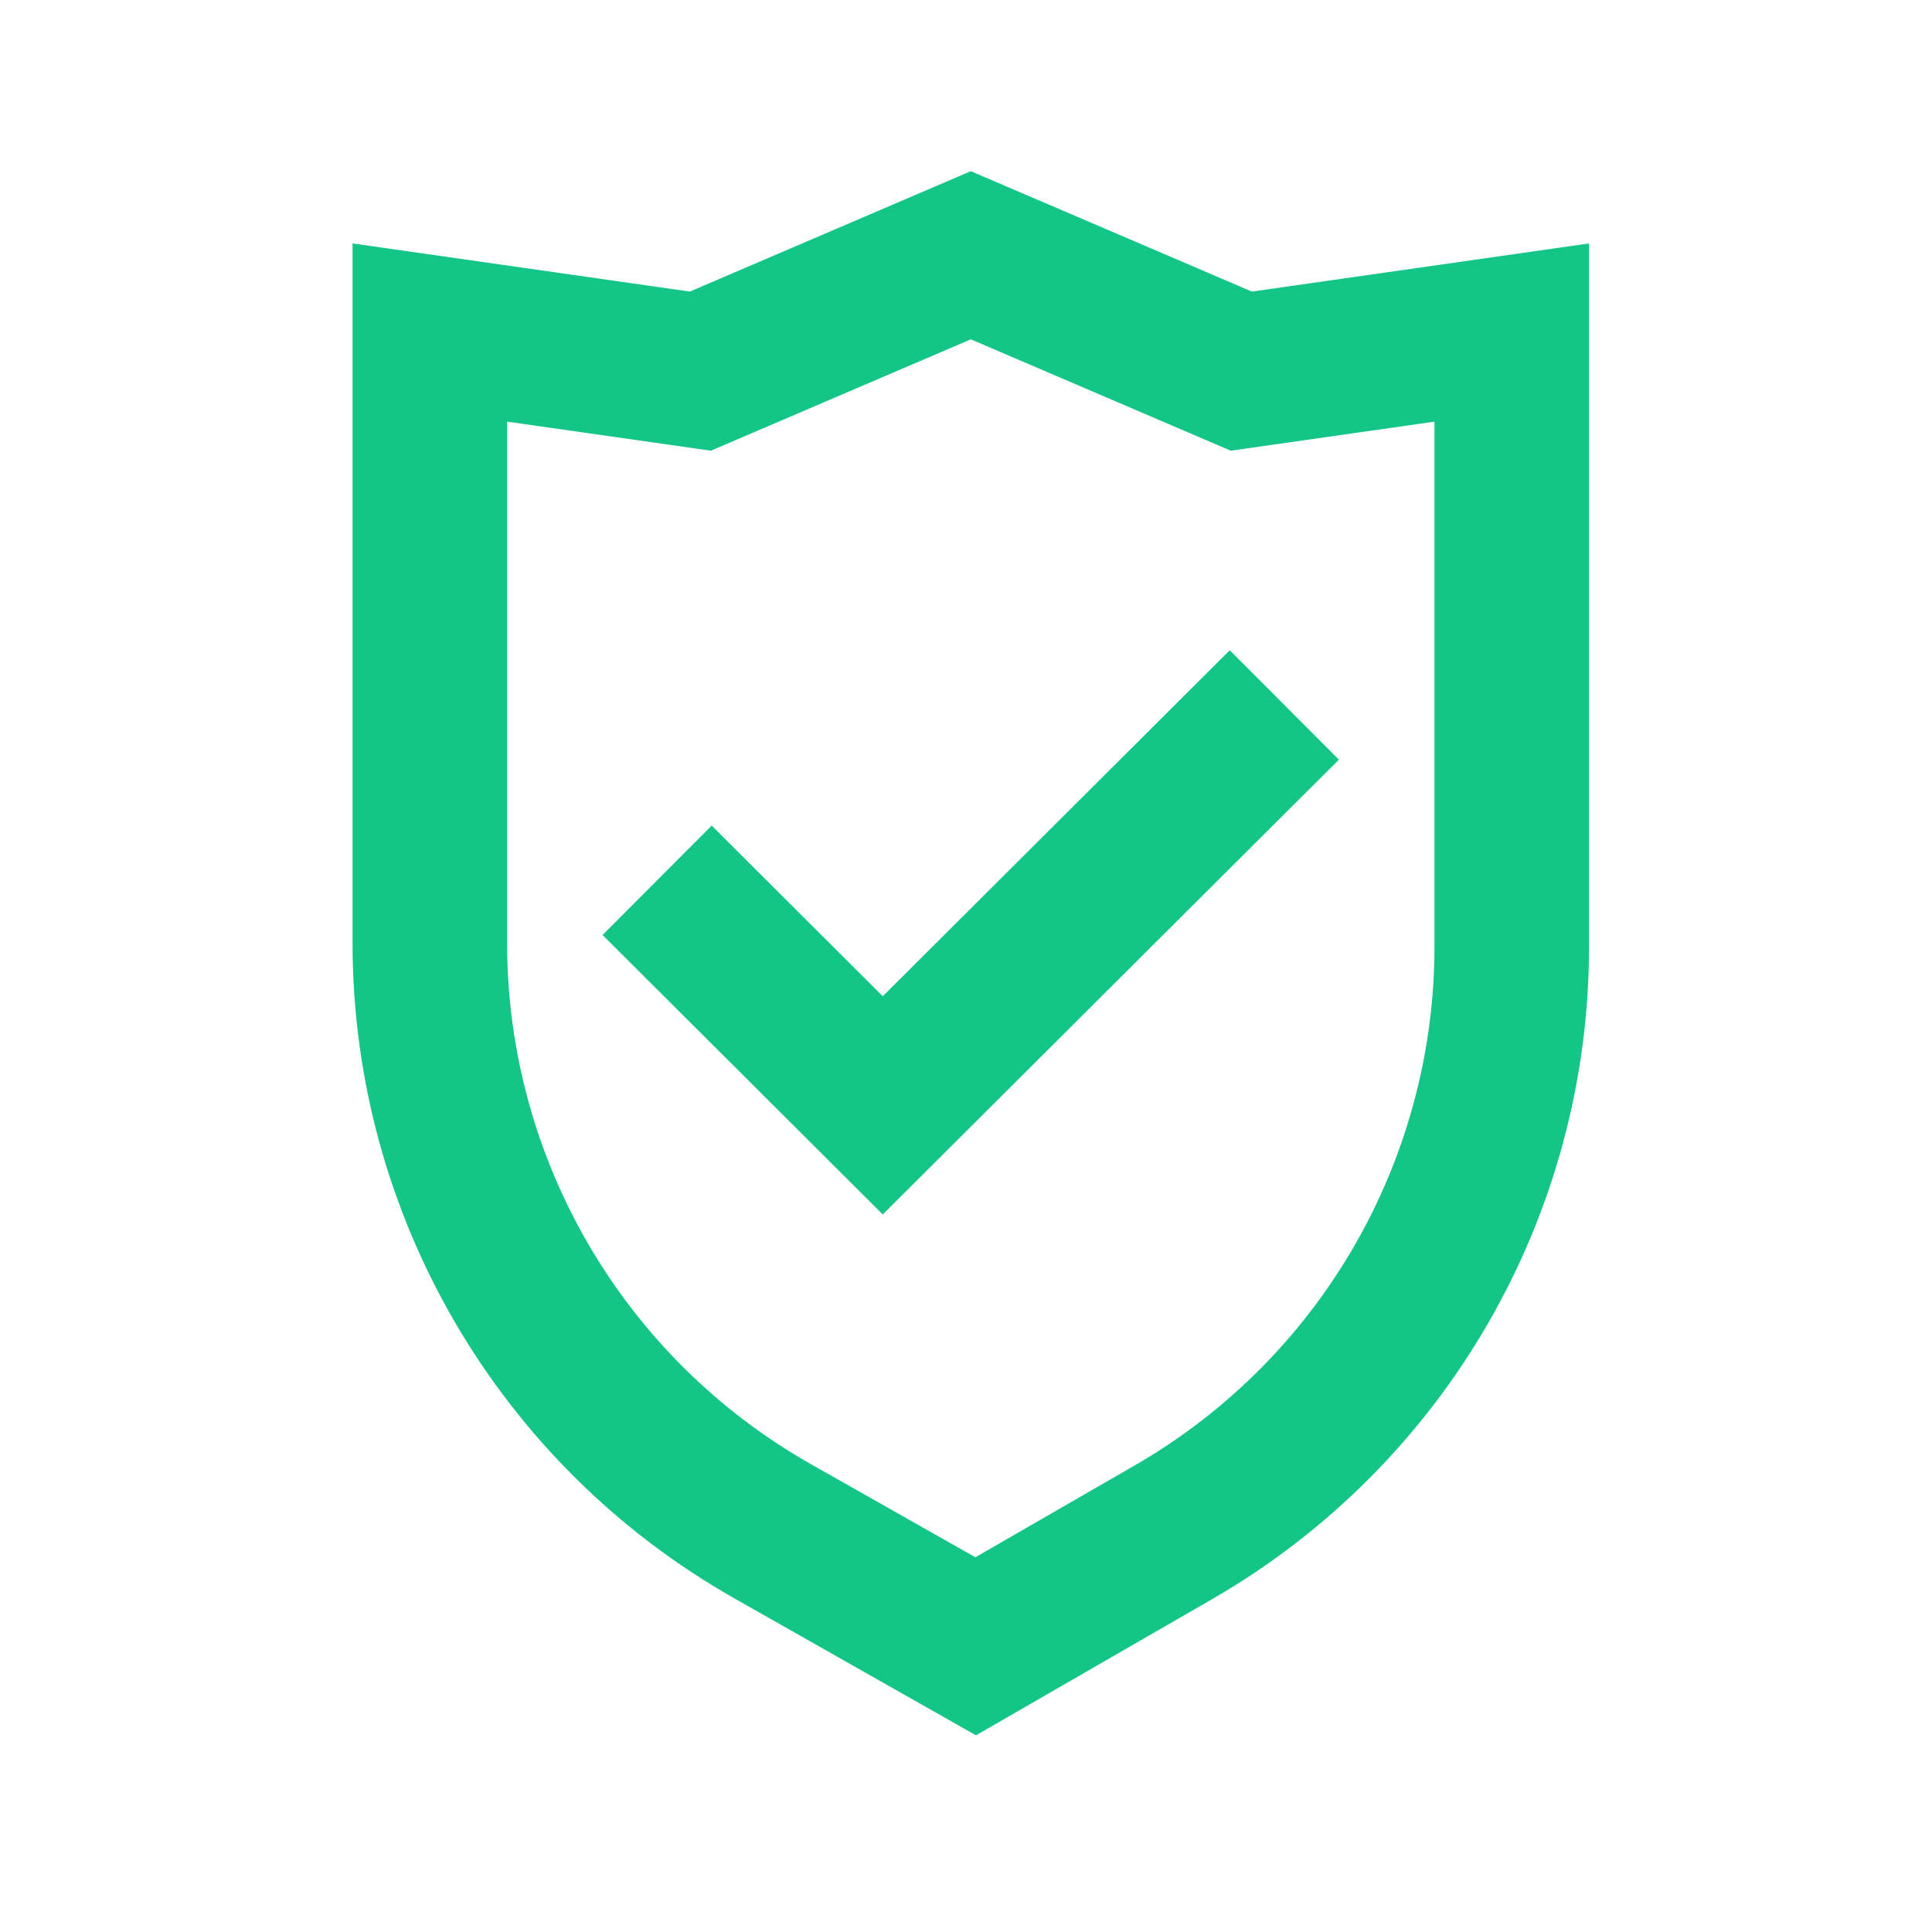
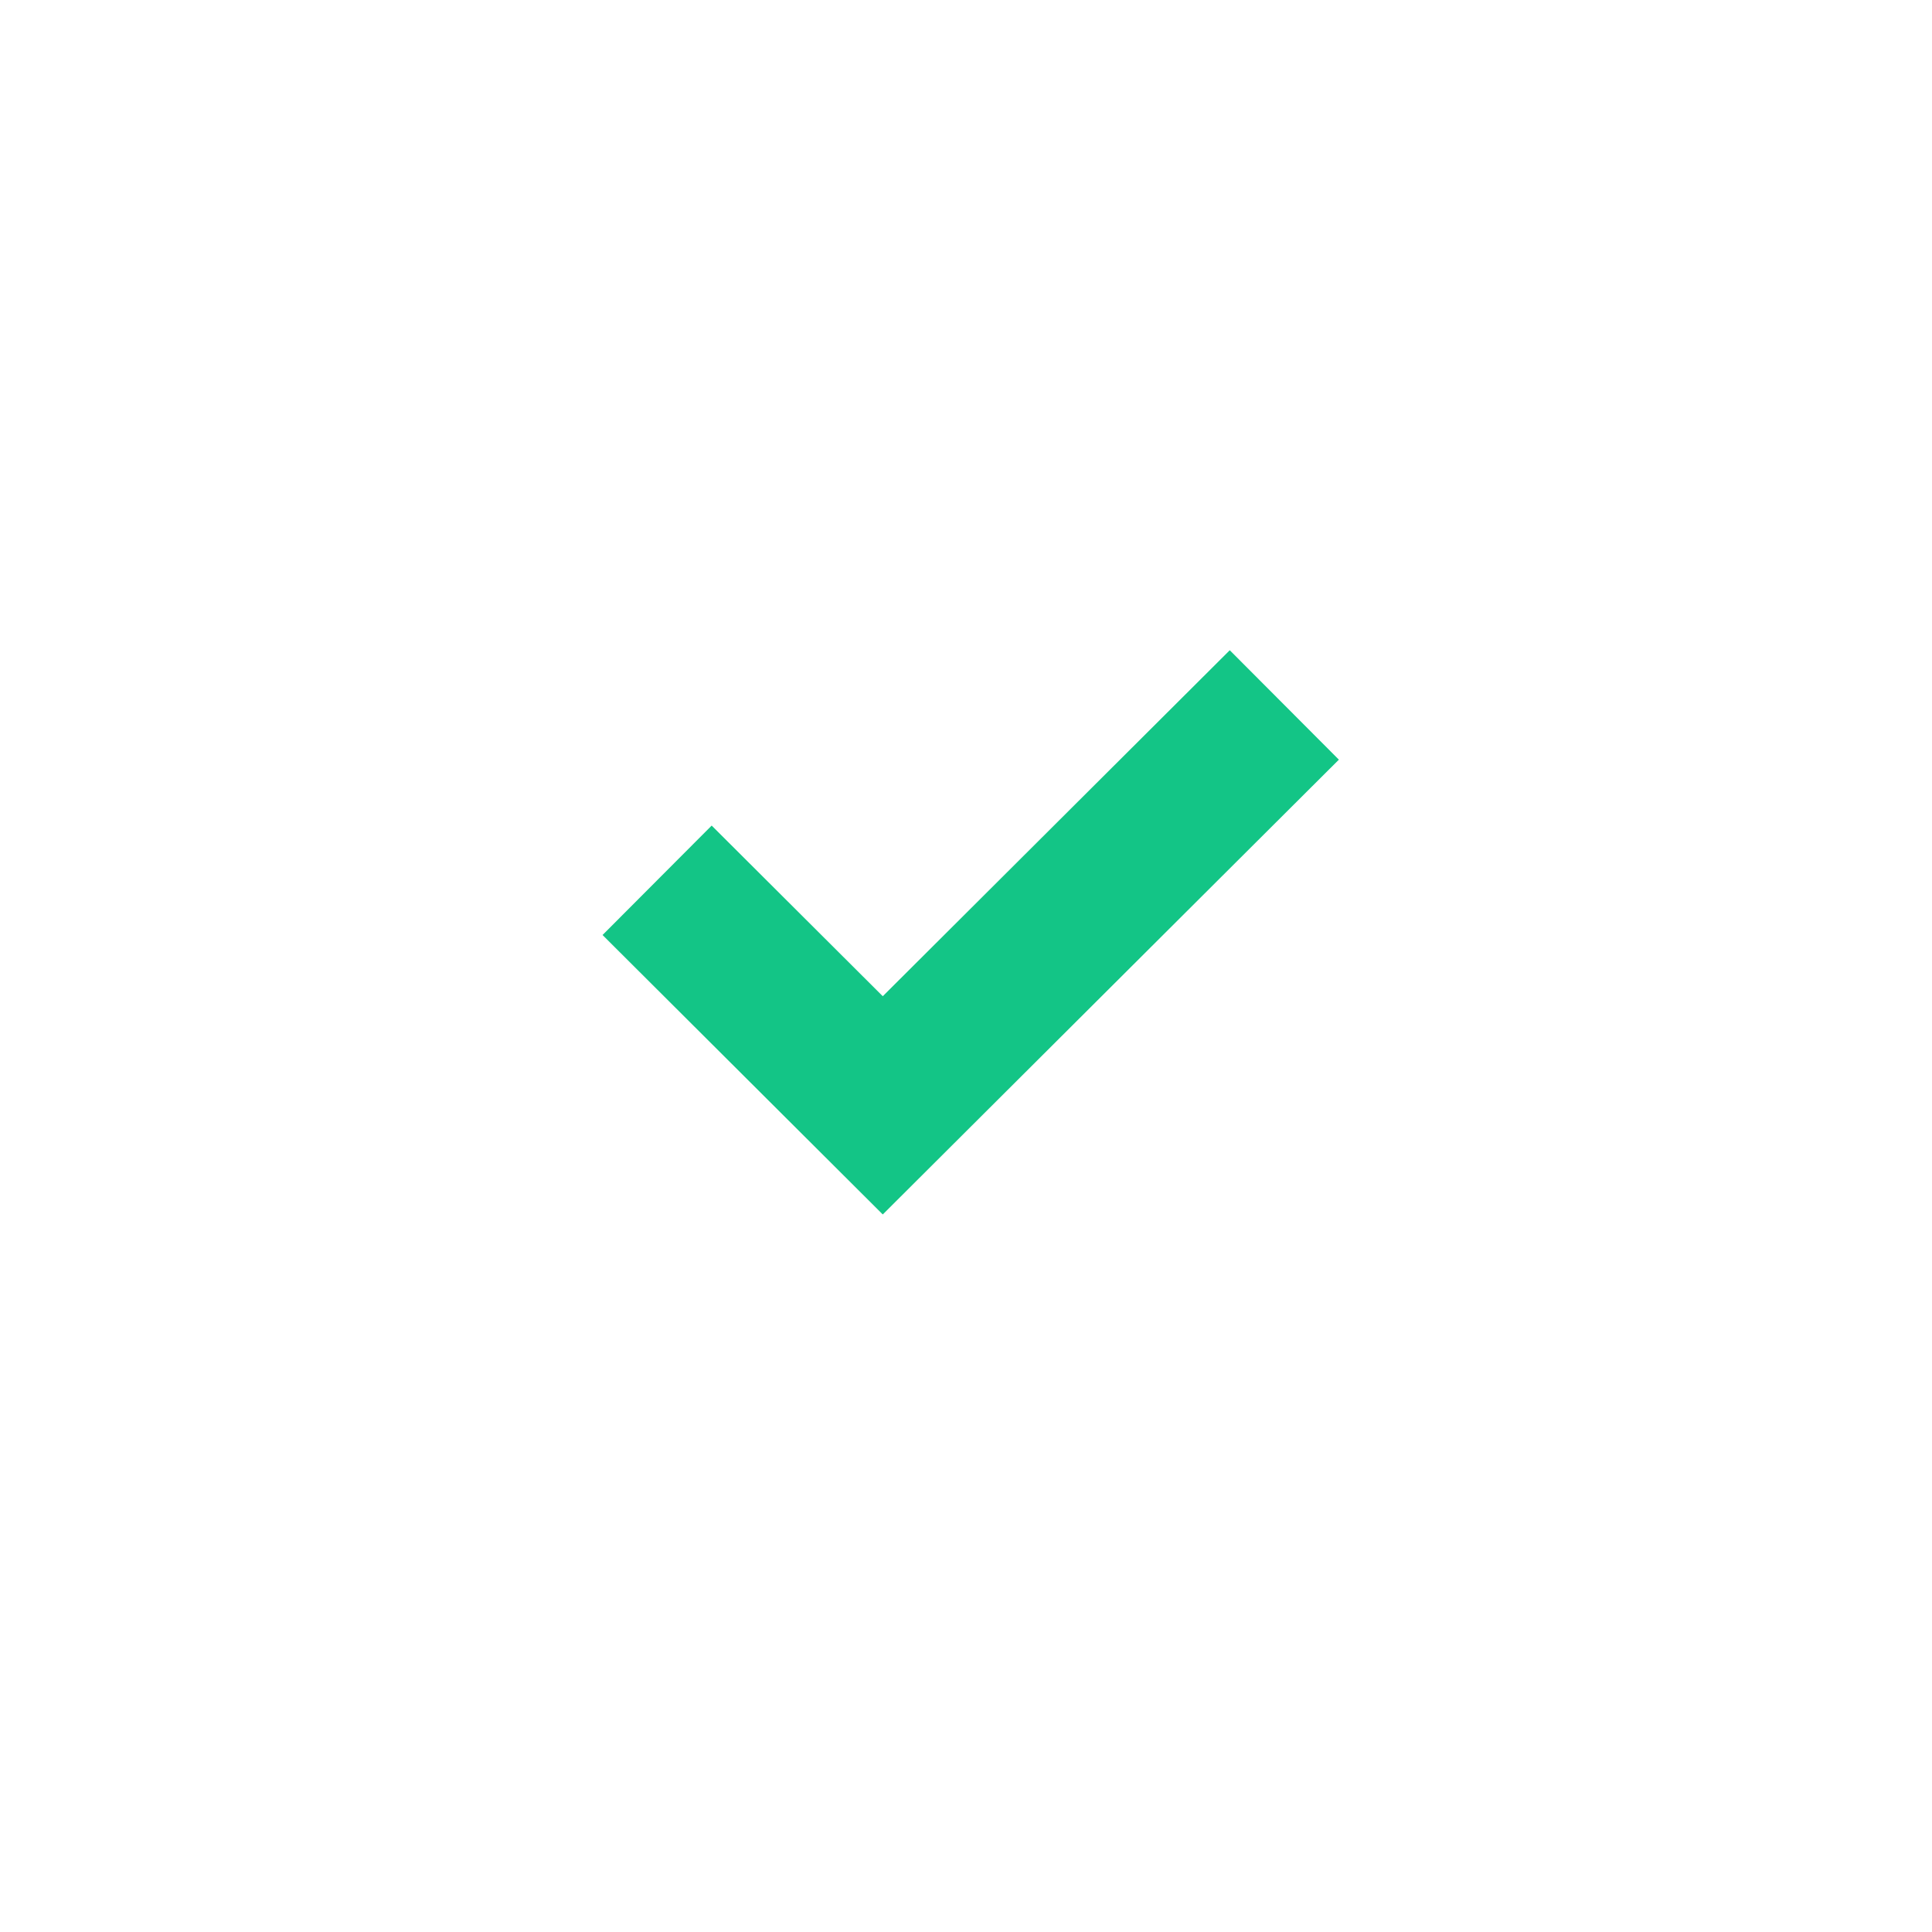
<svg xmlns="http://www.w3.org/2000/svg" fill="none" viewBox="0 0 25 25" height="25" width="25">
  <path fill="#13C586" d="M11.423 15.715L17.325 9.83L15.913 8.414L11.423 12.891L9.209 10.683L7.797 12.099L11.423 15.715Z" />
-   <path fill="#13C586" d="M16.199 3.773L12.562 2.215L8.926 3.773L4.562 3.15V12.203C4.562 15.715 6.451 18.956 9.508 20.686L12.629 22.455L15.683 20.694C18.702 18.953 20.562 15.733 20.562 12.248V3.15L16.199 3.773ZM9.199 5.832L12.562 4.391L15.926 5.832L18.562 5.456V12.248C18.562 15.018 17.084 17.578 14.684 18.962L12.621 20.151L10.493 18.946C8.064 17.57 6.562 14.994 6.562 12.203V5.456L9.199 5.832Z" clip-rule="evenodd" fill-rule="evenodd" />
</svg>